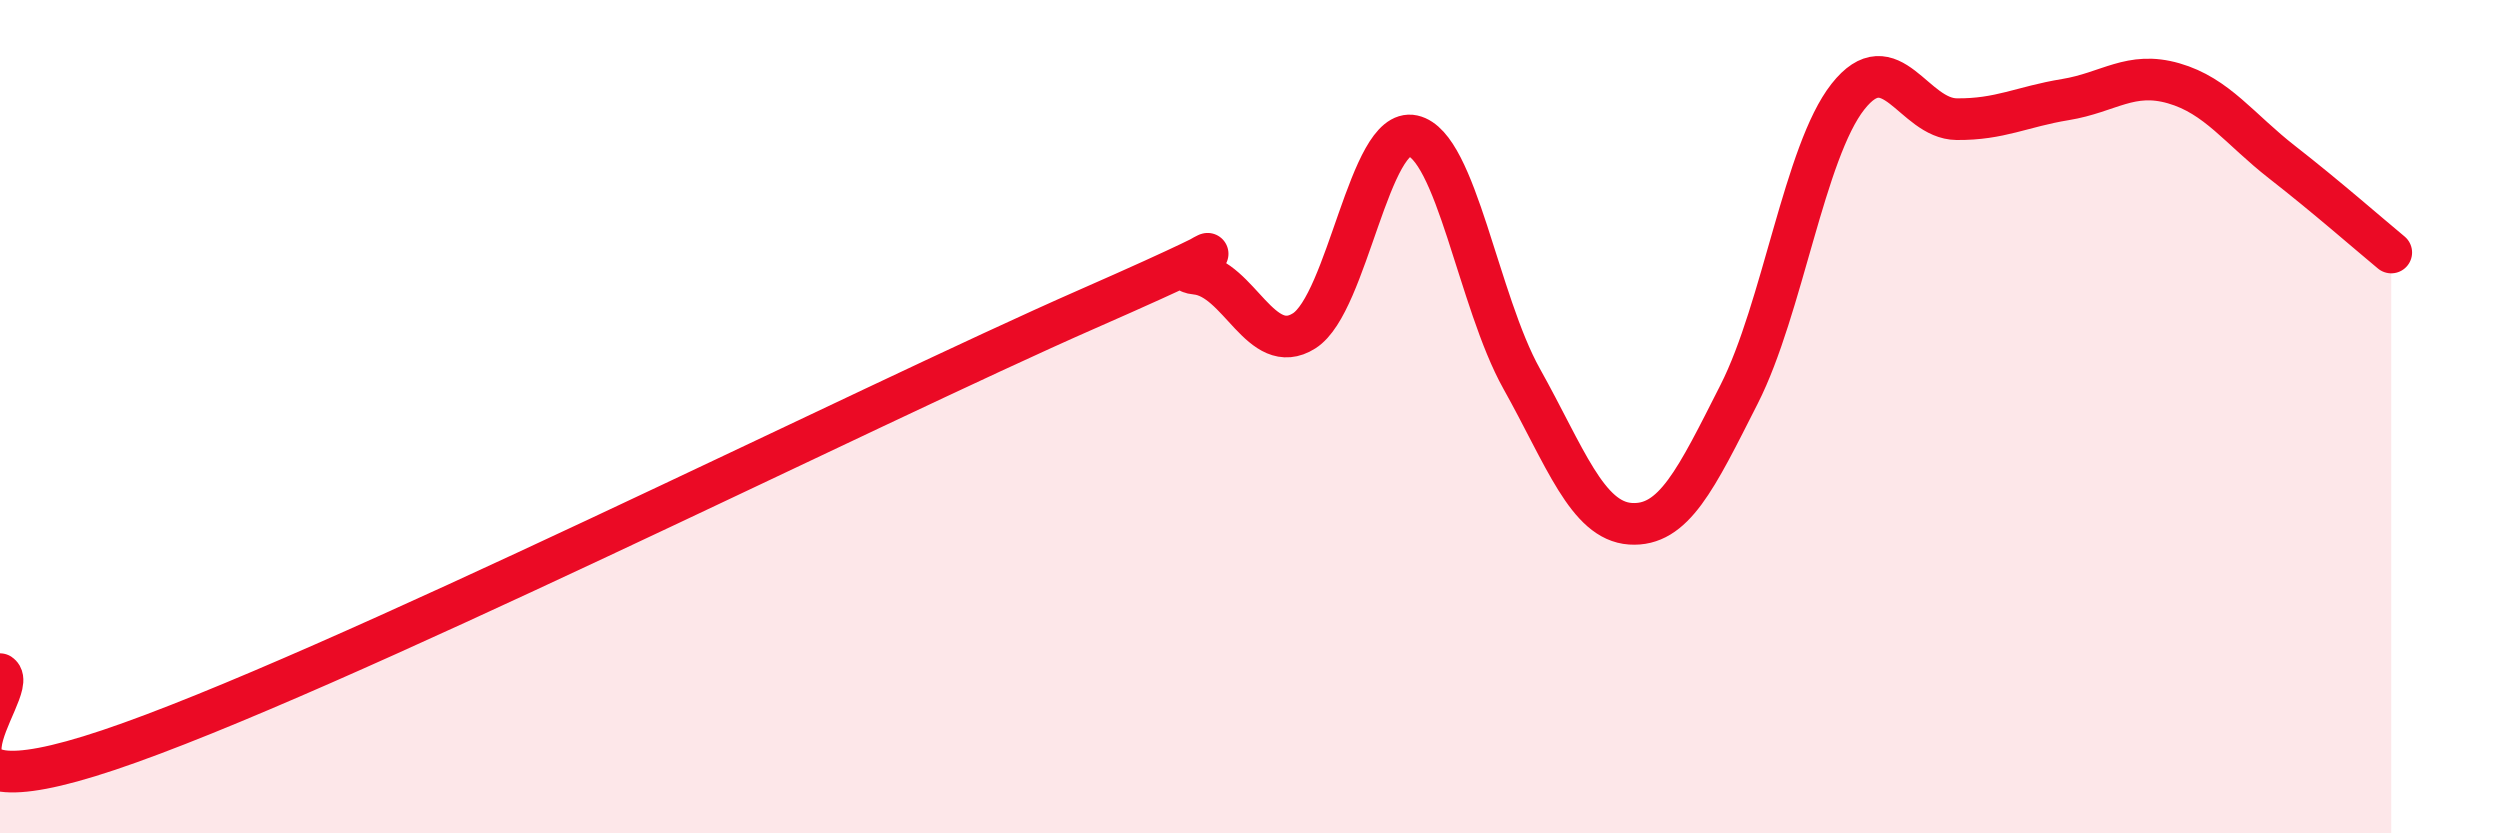
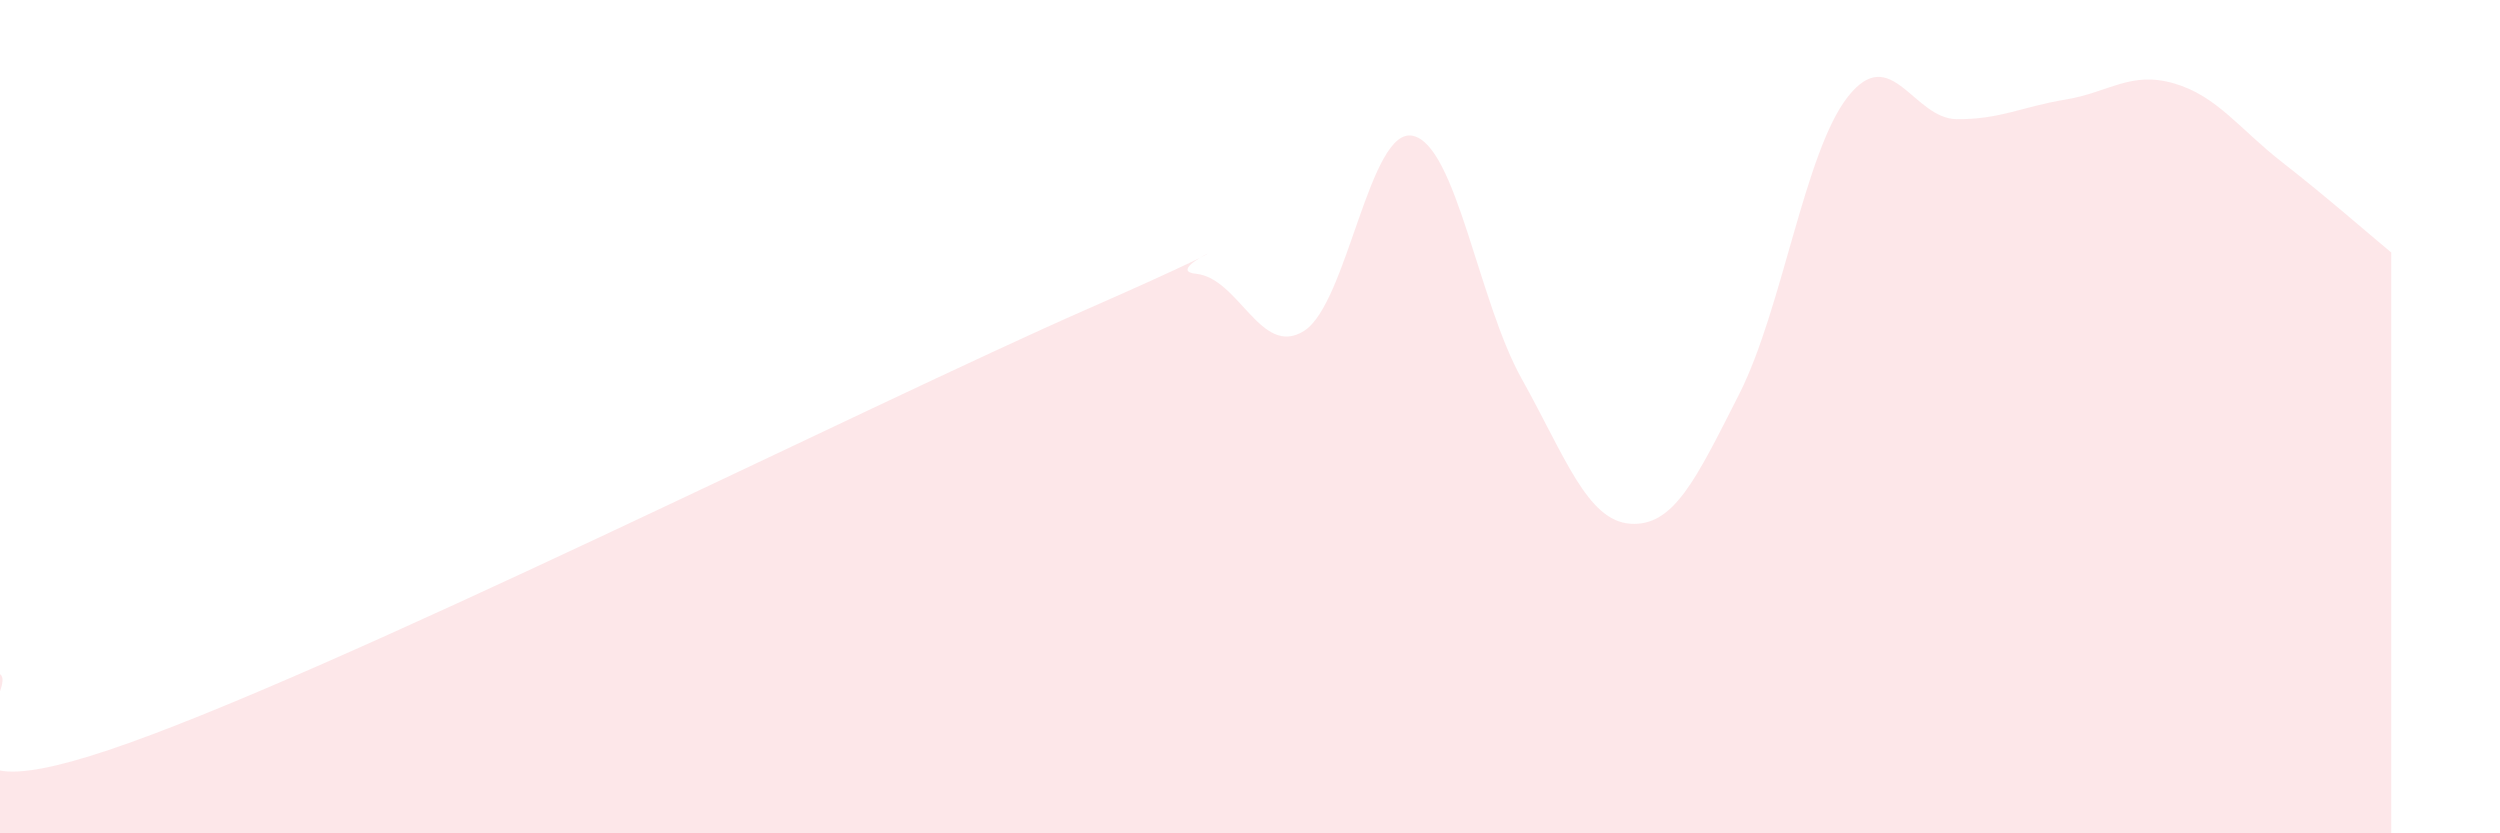
<svg xmlns="http://www.w3.org/2000/svg" width="60" height="20" viewBox="0 0 60 20">
  <path d="M 0,16.18 C 0.52,16.54 -2.61,19.75 2.61,18 C 7.83,16.25 20.87,9.71 26.09,7.42 C 31.31,5.13 27.66,6.47 28.7,6.57 C 29.74,6.67 30.26,8.6 31.3,7.94 C 32.34,7.28 32.87,3.03 33.91,3.26 C 34.95,3.49 35.48,7.23 36.52,9.09 C 37.56,10.95 38.09,12.5 39.13,12.57 C 40.17,12.64 40.7,11.51 41.74,9.46 C 42.78,7.41 43.31,3.64 44.35,2.32 C 45.39,1 45.92,2.85 46.96,2.86 C 48,2.87 48.53,2.56 49.57,2.39 C 50.61,2.22 51.13,1.7 52.17,2 C 53.21,2.3 53.74,3.09 54.78,3.9 C 55.82,4.71 56.87,5.63 57.39,6.06L57.39 20L0 20Z" fill="#EB0A25" opacity="0.1" stroke-linecap="round" stroke-linejoin="round" />
-   <path d="M 0,16.18 C 0.52,16.54 -2.61,19.75 2.61,18 C 7.83,16.25 20.87,9.71 26.09,7.42 C 31.31,5.13 27.66,6.47 28.7,6.57 C 29.74,6.67 30.26,8.6 31.3,7.94 C 32.34,7.28 32.87,3.03 33.91,3.26 C 34.95,3.49 35.48,7.23 36.52,9.09 C 37.56,10.95 38.09,12.5 39.13,12.57 C 40.17,12.64 40.7,11.51 41.74,9.46 C 42.78,7.41 43.31,3.64 44.35,2.32 C 45.39,1 45.92,2.85 46.96,2.86 C 48,2.87 48.53,2.56 49.57,2.39 C 50.61,2.22 51.13,1.7 52.17,2 C 53.21,2.3 53.74,3.09 54.78,3.9 C 55.82,4.71 56.87,5.63 57.39,6.06" stroke="#EB0A25" stroke-width="1" fill="none" stroke-linecap="round" stroke-linejoin="round" />
</svg>